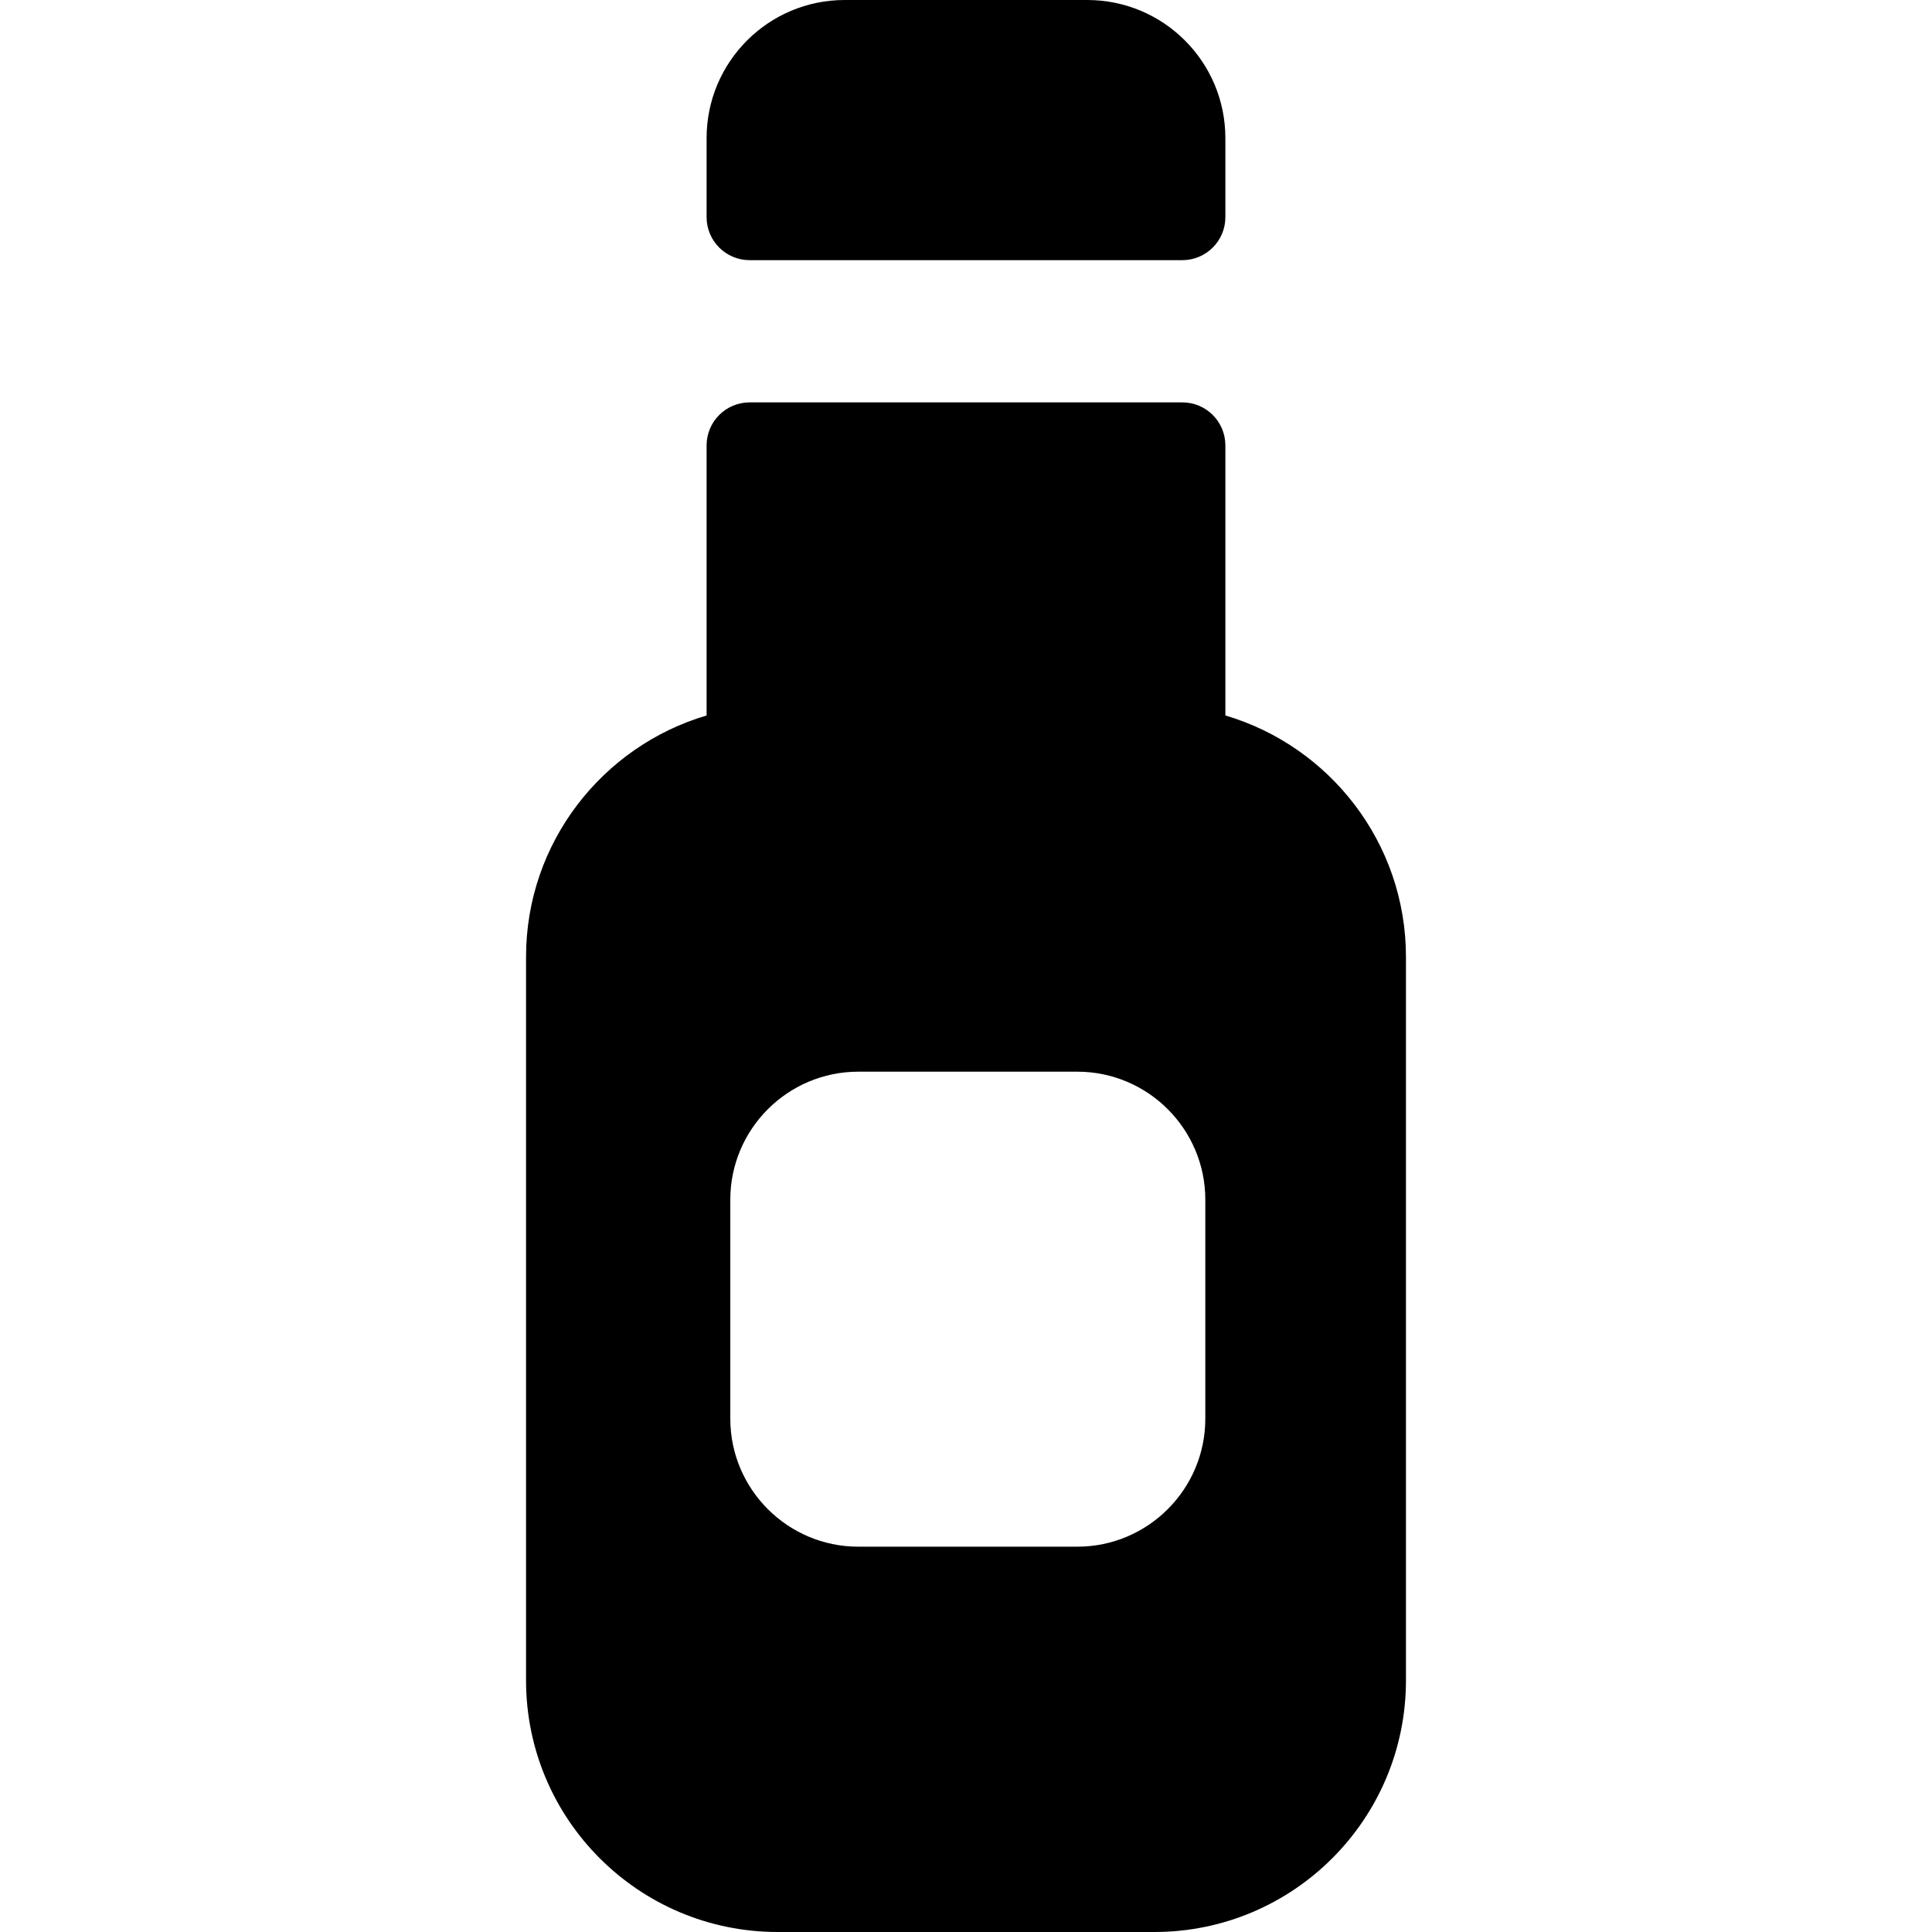
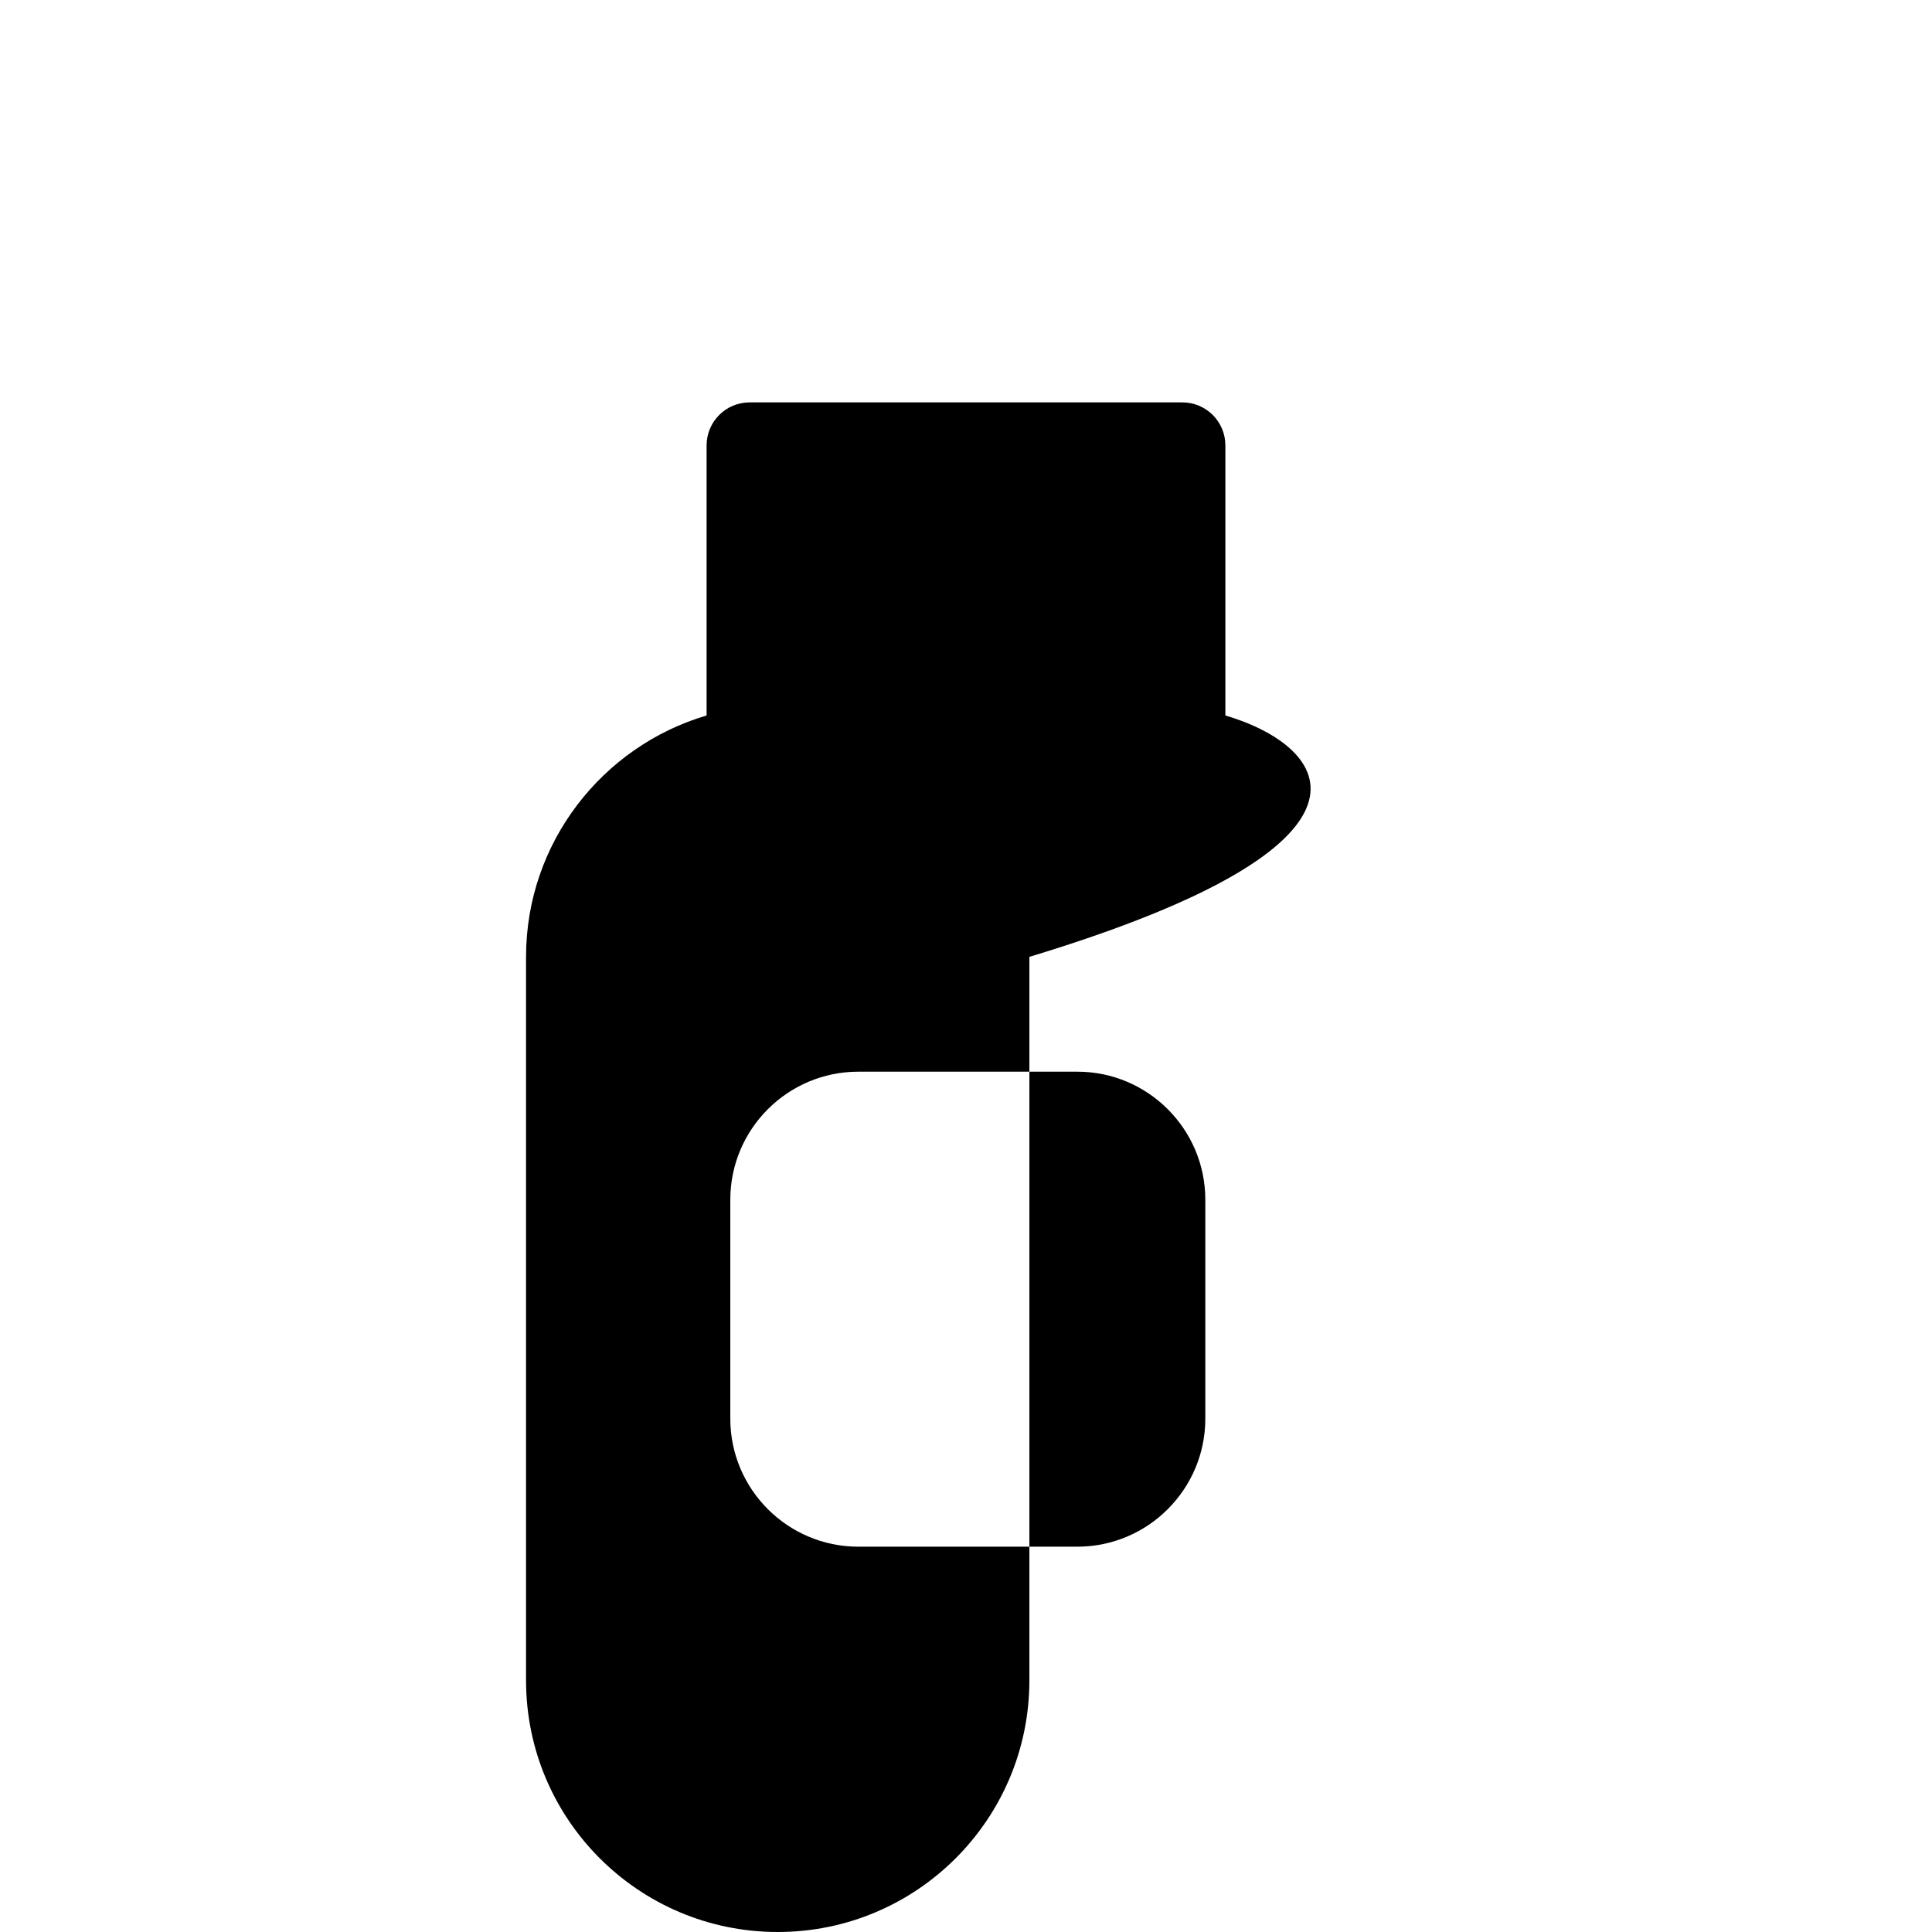
<svg xmlns="http://www.w3.org/2000/svg" fill="#000000" height="800px" width="800px" version="1.1" id="Layer_1" viewBox="0 0 512 512" xml:space="preserve">
  <g>
    <g>
-       <path d="M288.129,0h-64.265c-20.218,0-36.608,16.389-36.608,36.608v20.932c0,6.298,5.106,11.404,11.404,11.404h114.672    c6.298,0,11.404-5.106,11.404-11.404V36.607C324.736,16.389,308.347,0,288.129,0z" />
-     </g>
+       </g>
  </g>
  <g>
    <g>
-       <path d="M324.736,189.607V118.04c0-6.298-5.106-11.404-11.404-11.404H198.66c-6.298,0-11.404,5.106-11.404,11.404v71.569    c-27.624,8.154-47.849,33.735-47.849,63.967v191.729c0,36.834,29.86,66.695,66.695,66.695h99.796    c36.834,0,66.695-29.86,66.695-66.695V253.576C372.593,223.342,352.365,197.758,324.736,189.607z M319.421,375.965    c0,18.705-15.217,33.922-33.922,33.922H227.46c-18.705,0-33.922-15.217-33.922-33.922v-58.037    c0-18.705,15.217-33.922,33.922-33.922h58.038c18.705,0,33.922,15.217,33.922,33.922V375.965z" />
+       <path d="M324.736,189.607V118.04c0-6.298-5.106-11.404-11.404-11.404H198.66c-6.298,0-11.404,5.106-11.404,11.404v71.569    c-27.624,8.154-47.849,33.735-47.849,63.967v191.729c0,36.834,29.86,66.695,66.695,66.695c36.834,0,66.695-29.86,66.695-66.695V253.576C372.593,223.342,352.365,197.758,324.736,189.607z M319.421,375.965    c0,18.705-15.217,33.922-33.922,33.922H227.46c-18.705,0-33.922-15.217-33.922-33.922v-58.037    c0-18.705,15.217-33.922,33.922-33.922h58.038c18.705,0,33.922,15.217,33.922,33.922V375.965z" />
    </g>
  </g>
</svg>